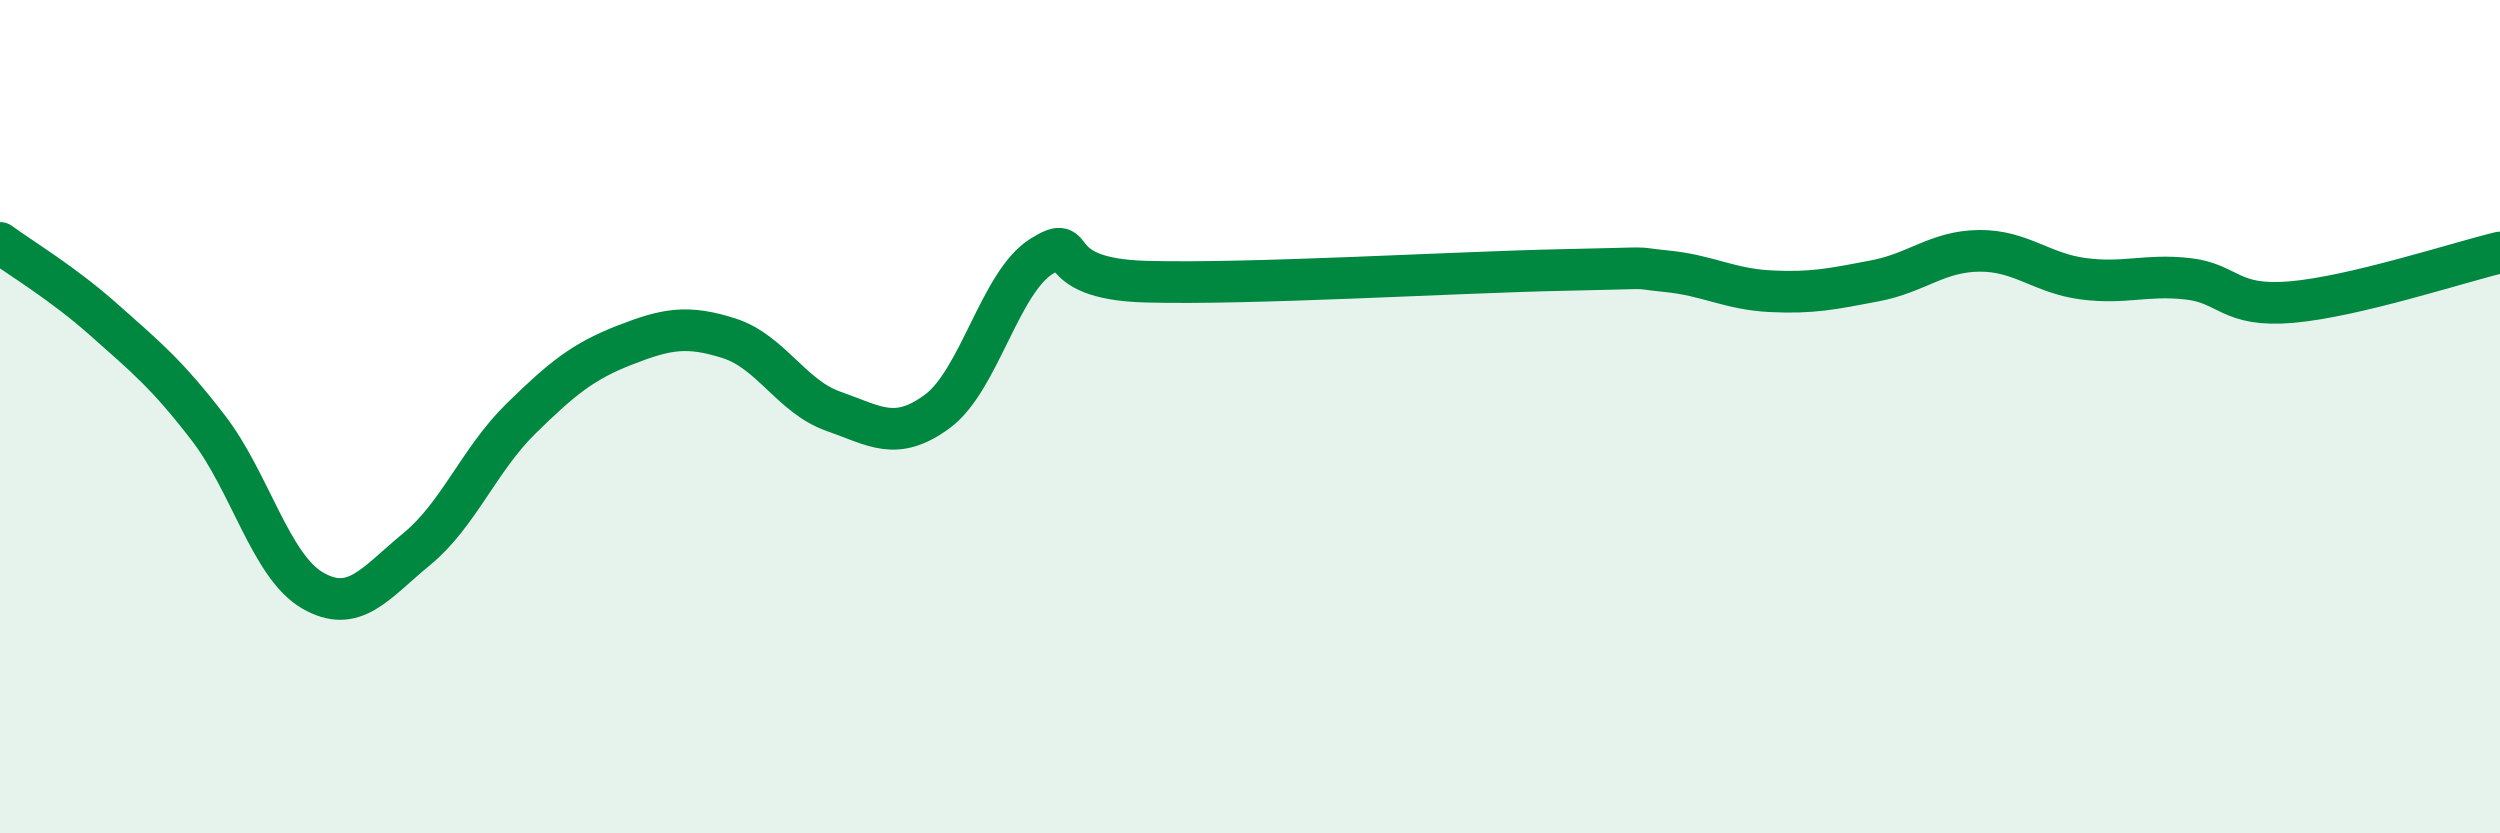
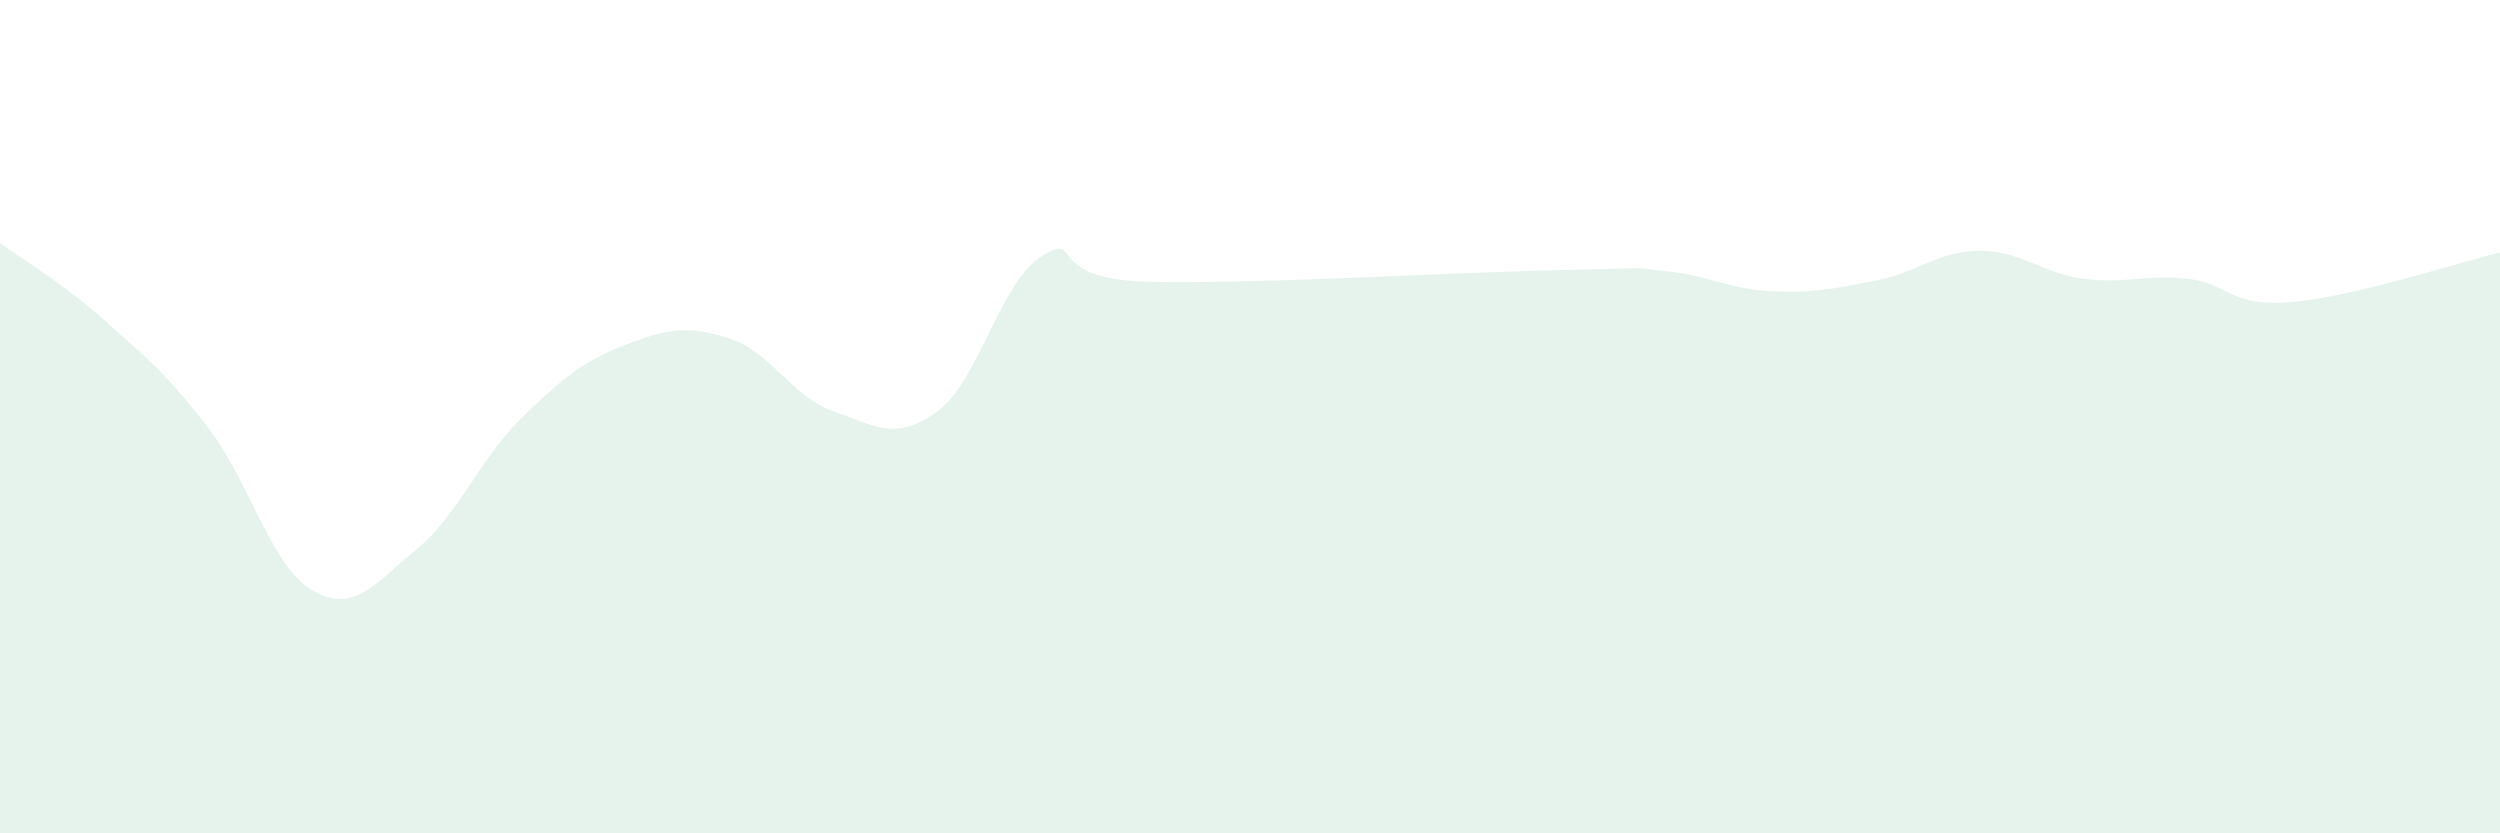
<svg xmlns="http://www.w3.org/2000/svg" width="60" height="20" viewBox="0 0 60 20">
  <path d="M 0,5.83 C 0.5,6.2 1.5,6.79 2.5,7.68 C 3.5,8.57 4,8.97 5,10.27 C 6,11.57 6.5,13.59 7.5,14.17 C 8.5,14.75 9,14 10,13.18 C 11,12.36 11.5,11.03 12.5,10.05 C 13.5,9.07 14,8.67 15,8.28 C 16,7.89 16.5,7.8 17.5,8.12 C 18.5,8.44 19,9.52 20,9.87 C 21,10.22 21.5,10.61 22.5,9.87 C 23.5,9.13 24,6.77 25,6.15 C 26,5.53 25,6.69 27.5,6.76 C 30,6.83 35,6.53 37.5,6.48 C 40,6.43 39,6.41 40,6.51 C 41,6.61 41.5,6.94 42.5,6.99 C 43.5,7.04 44,6.93 45,6.74 C 46,6.55 46.5,6.03 47.5,6.02 C 48.5,6.01 49,6.56 50,6.69 C 51,6.82 51.5,6.58 52.5,6.69 C 53.5,6.8 53.5,7.38 55,7.25 C 56.5,7.12 59,6.3 60,6.06L60 20L0 20Z" fill="#008740" opacity="0.1" stroke-linecap="round" stroke-linejoin="round" />
-   <path d="M 0,5.83 C 0.5,6.2 1.5,6.79 2.5,7.68 C 3.5,8.57 4,8.97 5,10.27 C 6,11.57 6.5,13.59 7.5,14.17 C 8.5,14.75 9,14 10,13.18 C 11,12.36 11.5,11.03 12.5,10.05 C 13.5,9.07 14,8.67 15,8.28 C 16,7.89 16.5,7.8 17.5,8.12 C 18.5,8.44 19,9.52 20,9.87 C 21,10.22 21.5,10.61 22.5,9.87 C 23.5,9.13 24,6.77 25,6.15 C 26,5.53 25,6.69 27.5,6.76 C 30,6.83 35,6.53 37.5,6.48 C 40,6.43 39,6.41 40,6.51 C 41,6.61 41.5,6.94 42.5,6.99 C 43.5,7.04 44,6.93 45,6.74 C 46,6.55 46.5,6.03 47.5,6.02 C 48.5,6.01 49,6.56 50,6.69 C 51,6.82 51.5,6.58 52.5,6.69 C 53.5,6.8 53.5,7.38 55,7.25 C 56.5,7.12 59,6.3 60,6.06" stroke="#008740" stroke-width="1" fill="none" stroke-linecap="round" stroke-linejoin="round" />
</svg>